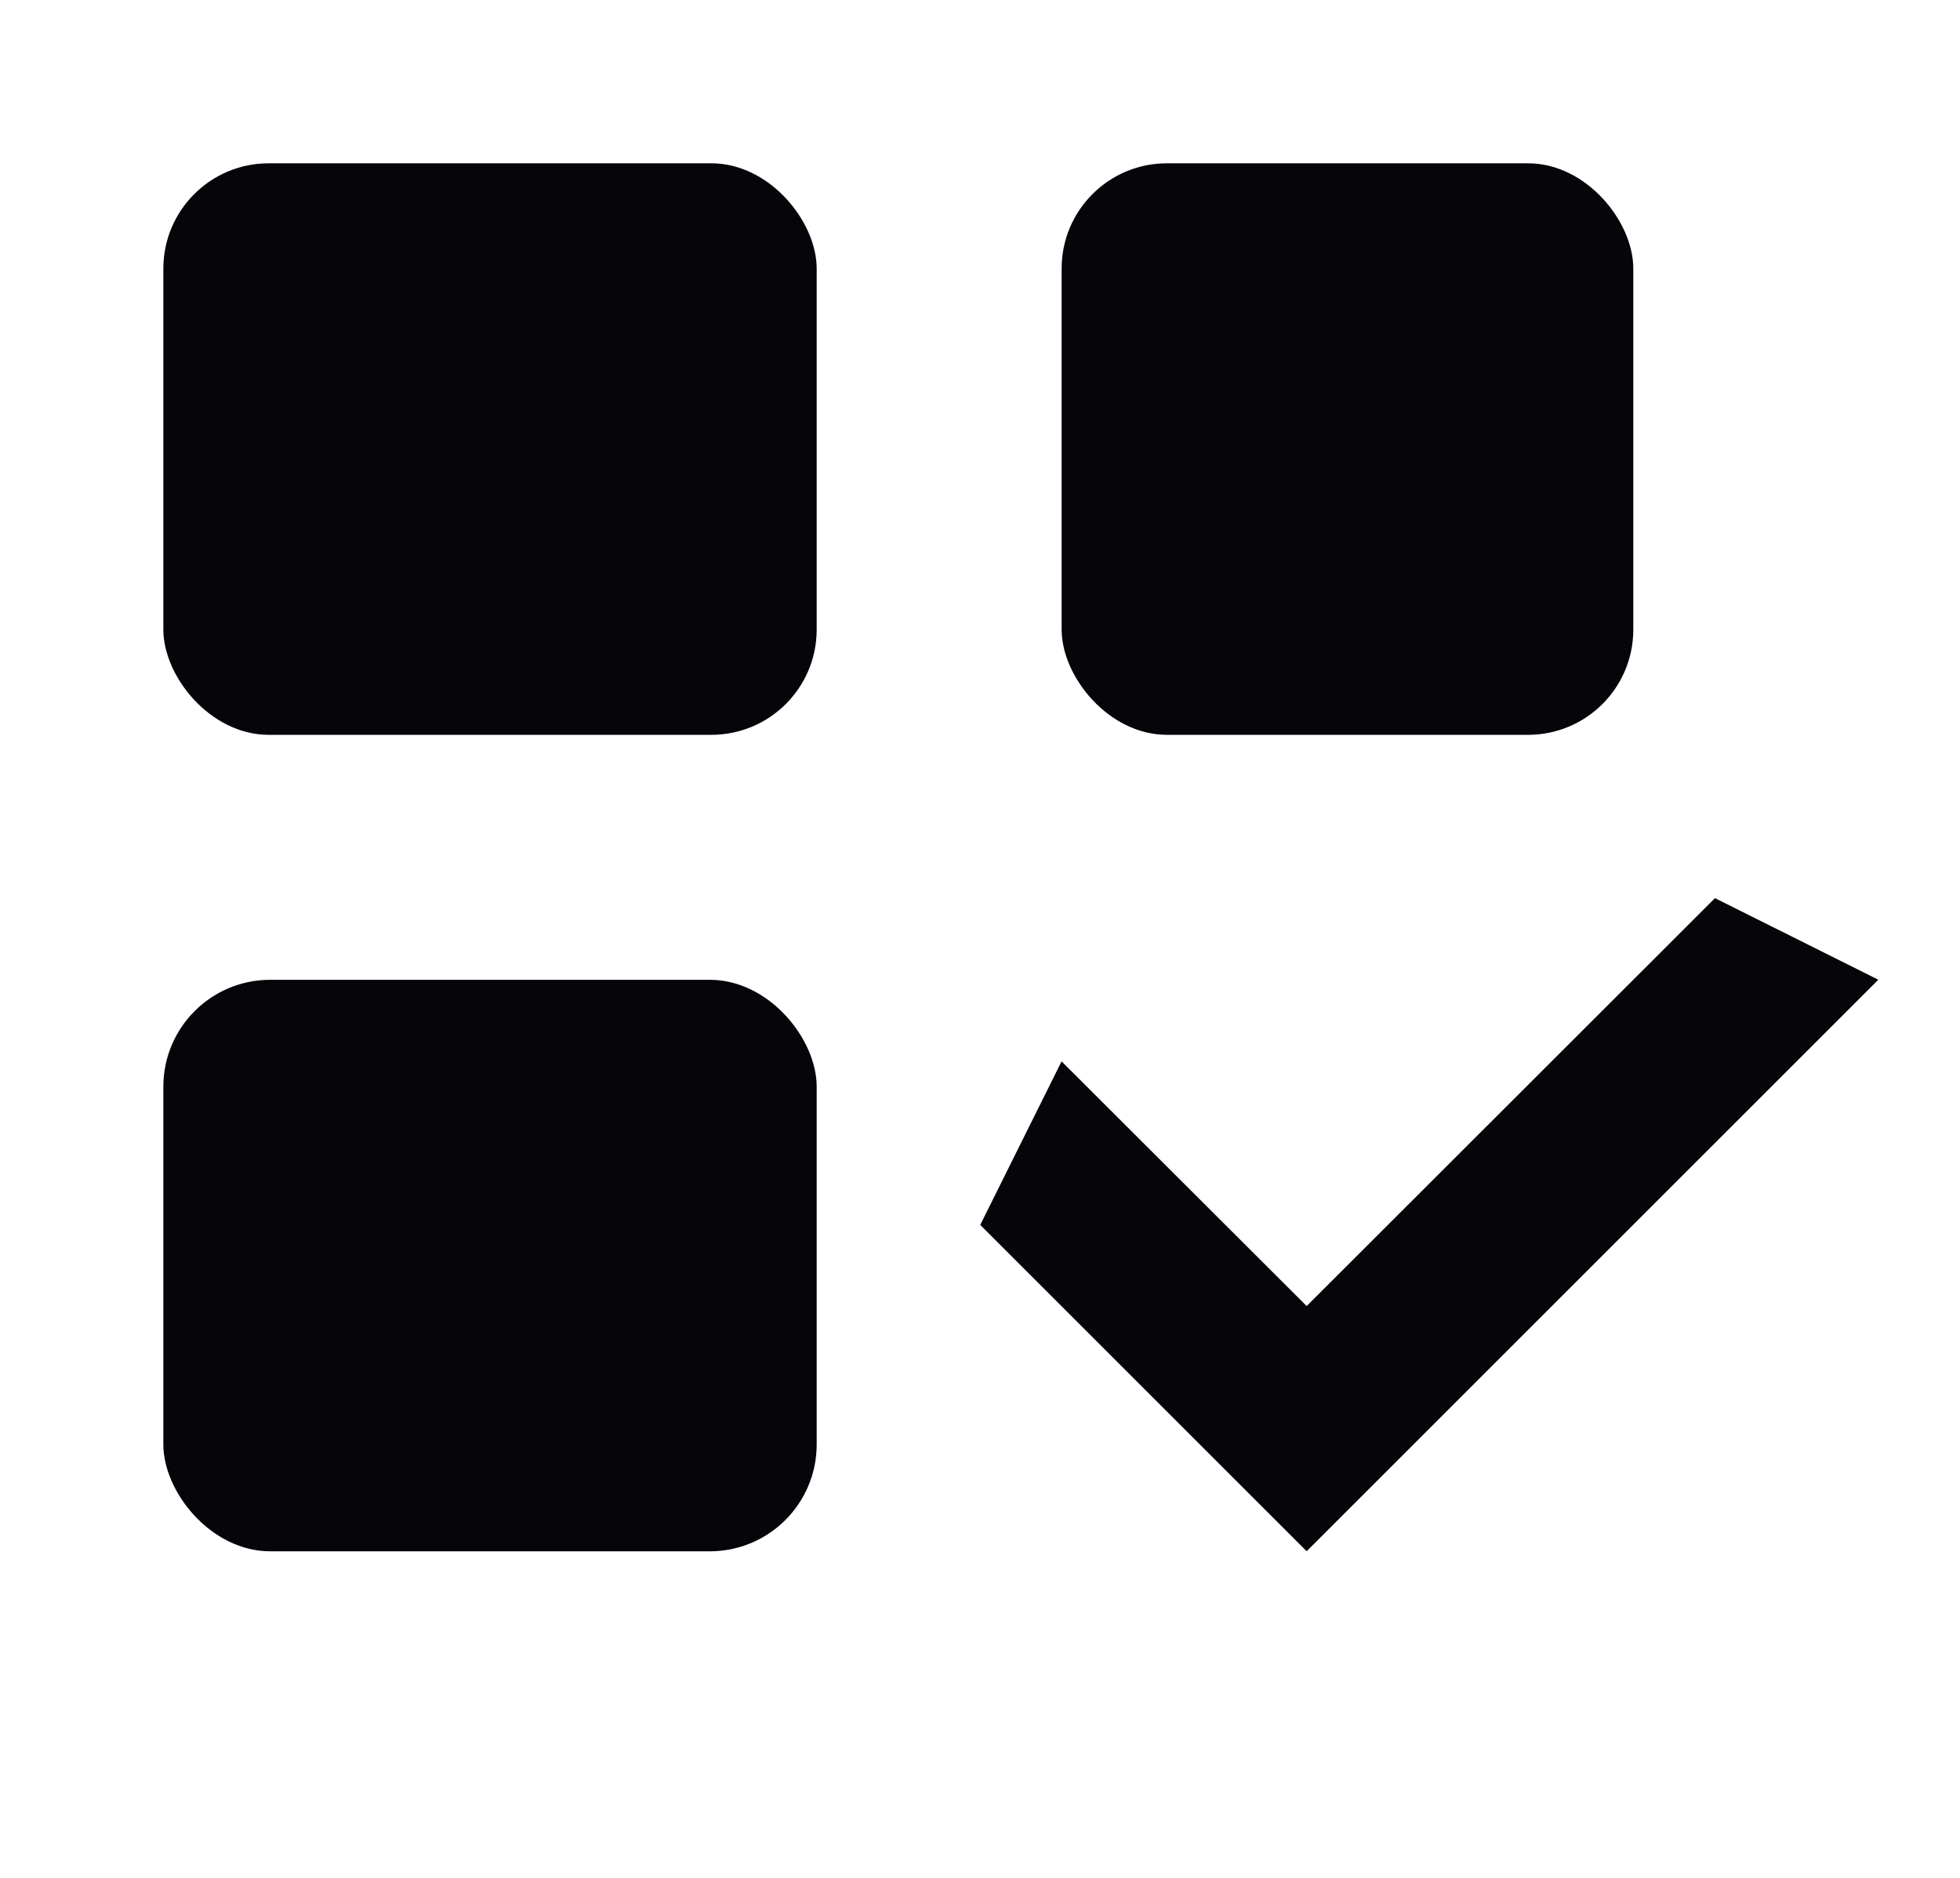
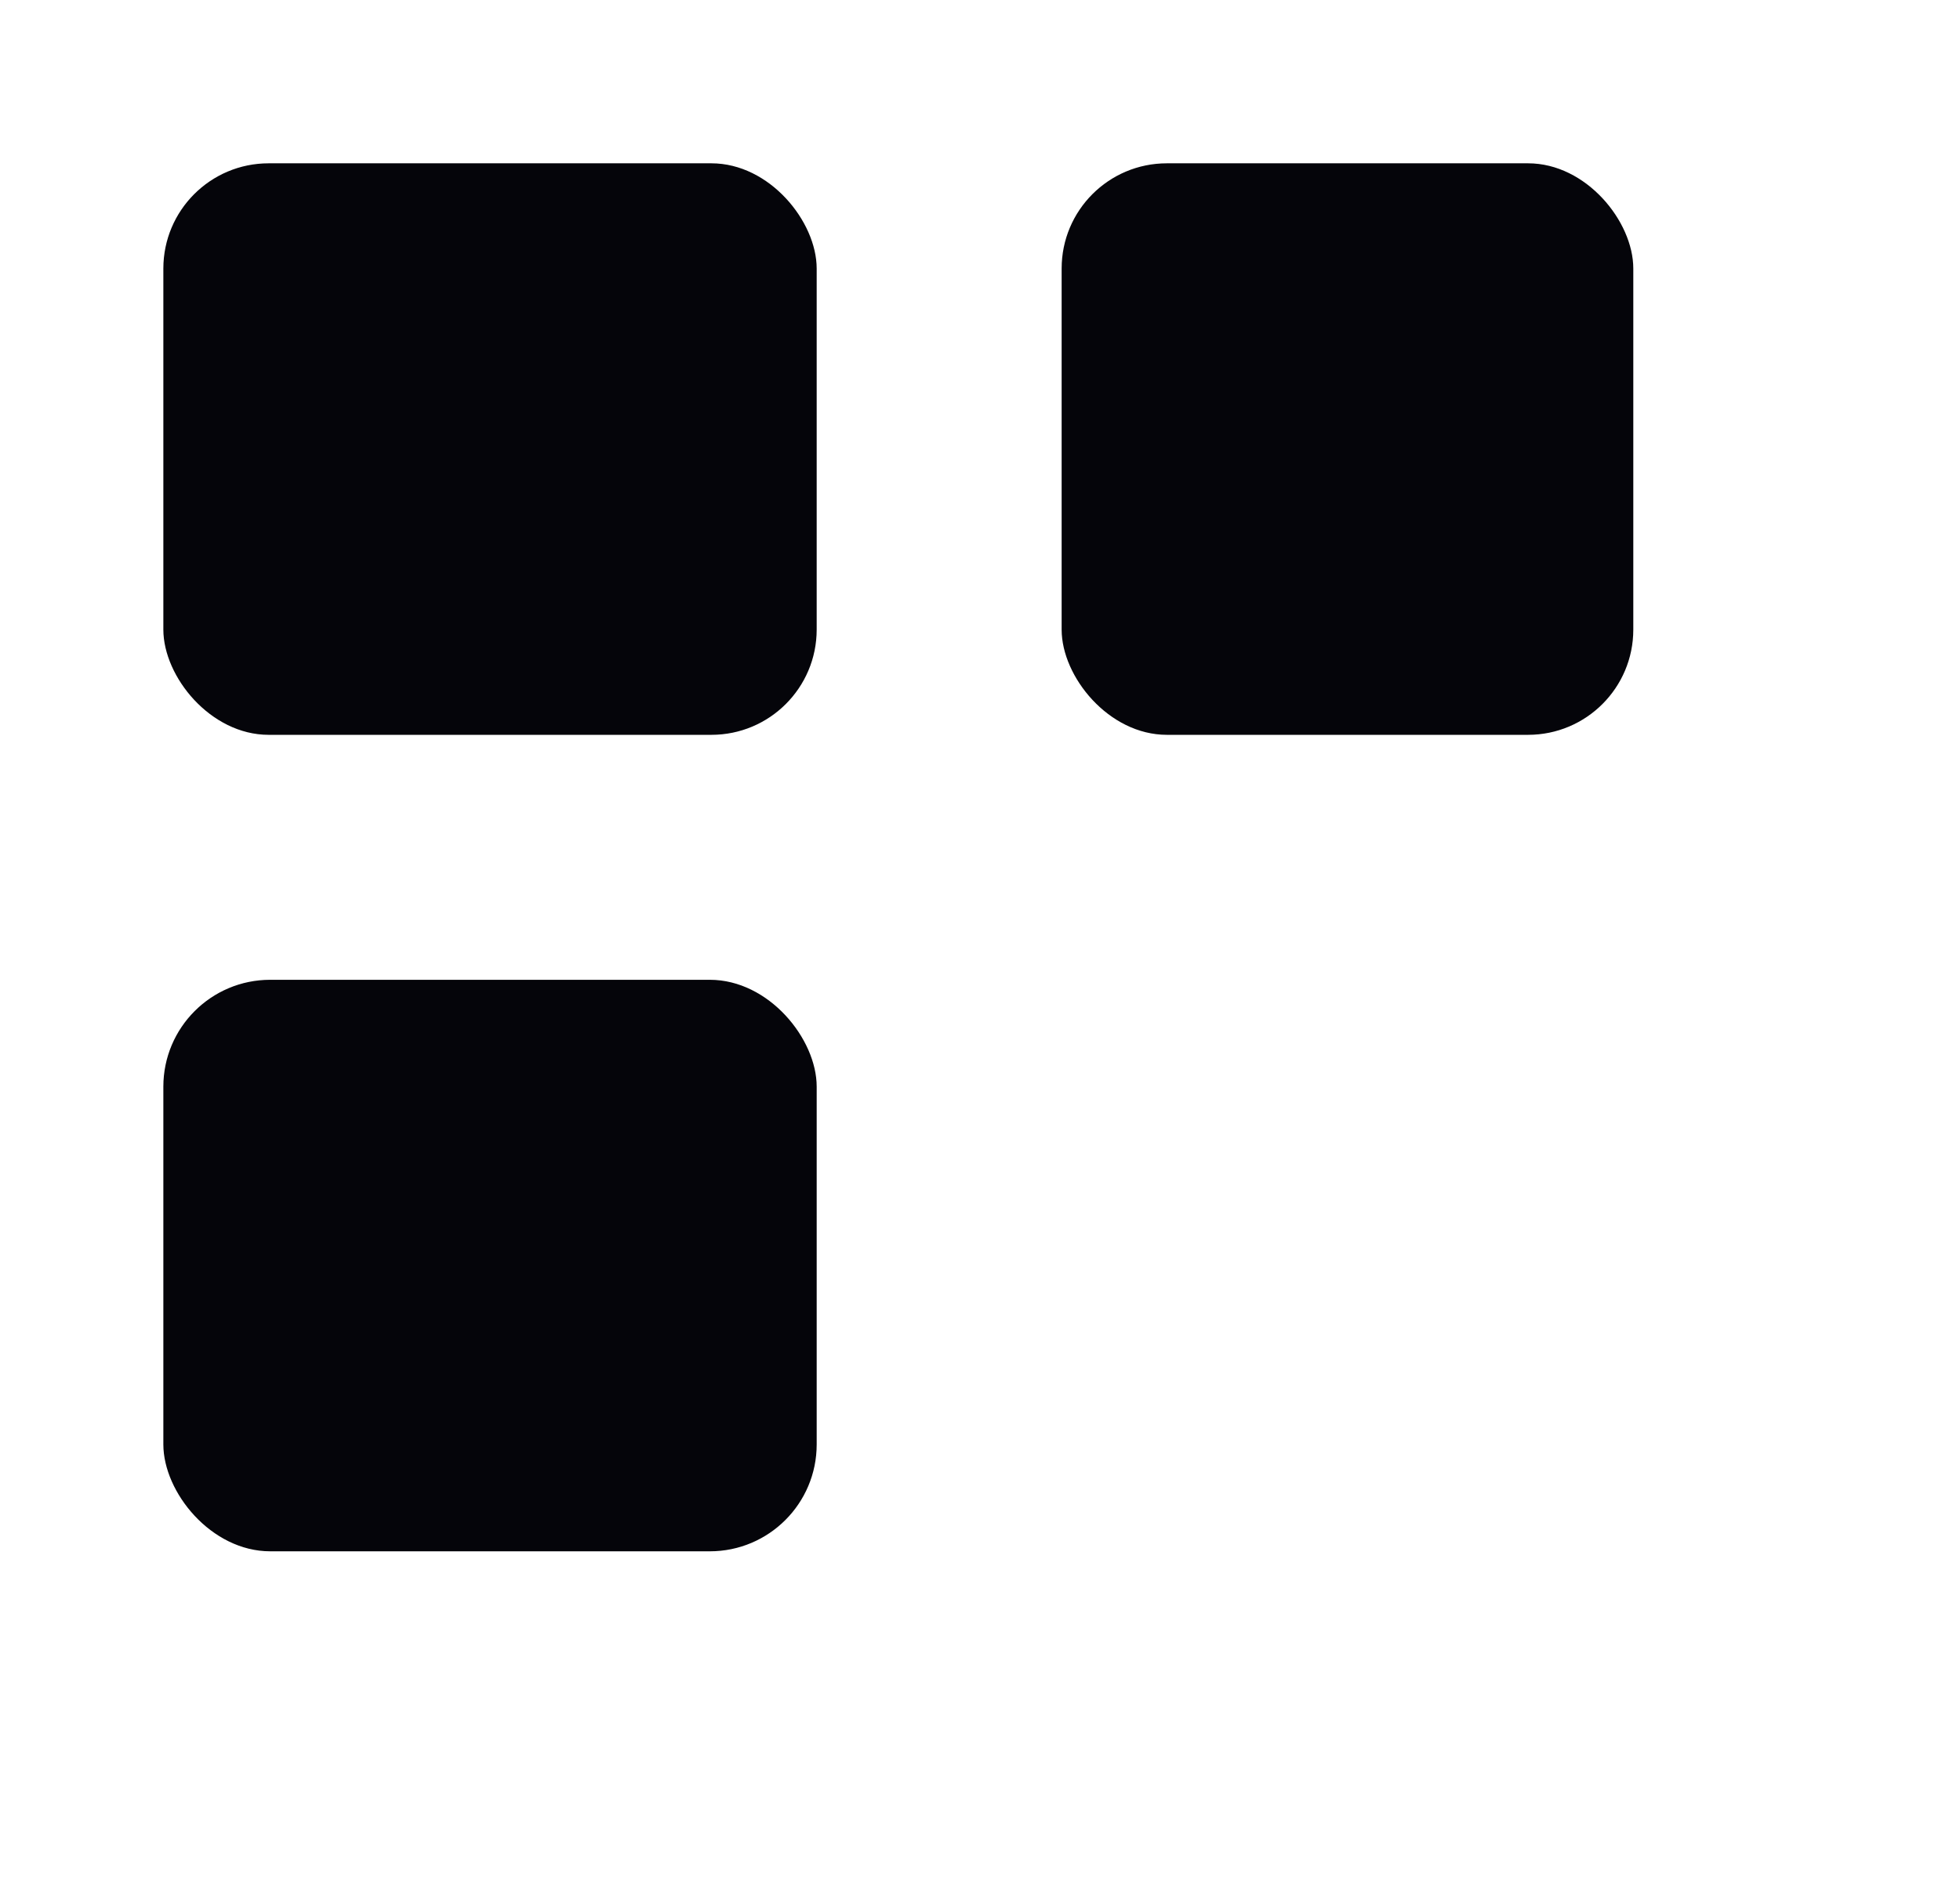
<svg xmlns="http://www.w3.org/2000/svg" width="28.221" height="27.045" viewBox="0 0 28.221 27.045">
  <defs>
    <clipPath id="clip-path">
-       <rect id="Rectangle_927" data-name="Rectangle 927" width="28.221" height="27.045" fill="#05050a" />
-     </clipPath>
+       </clipPath>
  </defs>
  <g id="unlock-cubes" transform="translate(0)">
    <g id="Group_81081" data-name="Group 81081" transform="translate(0 0)">
      <g id="Group_81080" data-name="Group 81080" clip-path="url(#clip-path)">
-         <path id="Path_37907" data-name="Path 37907" d="M34.008,23.325,36.36,24.5l-8.231,8.231-4.7-4.7L24.6,25.676,28.129,29.2Z" transform="translate(-9.315 -10.39)" fill="#05050a" />
-       </g>
+         </g>
    </g>
    <rect id="Rectangle_928" data-name="Rectangle 928" width="9.407" height="8.231" rx="1.516" transform="translate(2.352 2.352)" fill="#05050a" />
    <rect id="Rectangle_929" data-name="Rectangle 929" width="8.231" height="8.231" rx="1.515" transform="translate(15.286 2.352)" fill="#05050a" />
    <rect id="Rectangle_930" data-name="Rectangle 930" width="9.407" height="8.231" rx="1.539" transform="translate(2.352 14.111)" fill="#05050a" />
  </g>
</svg>